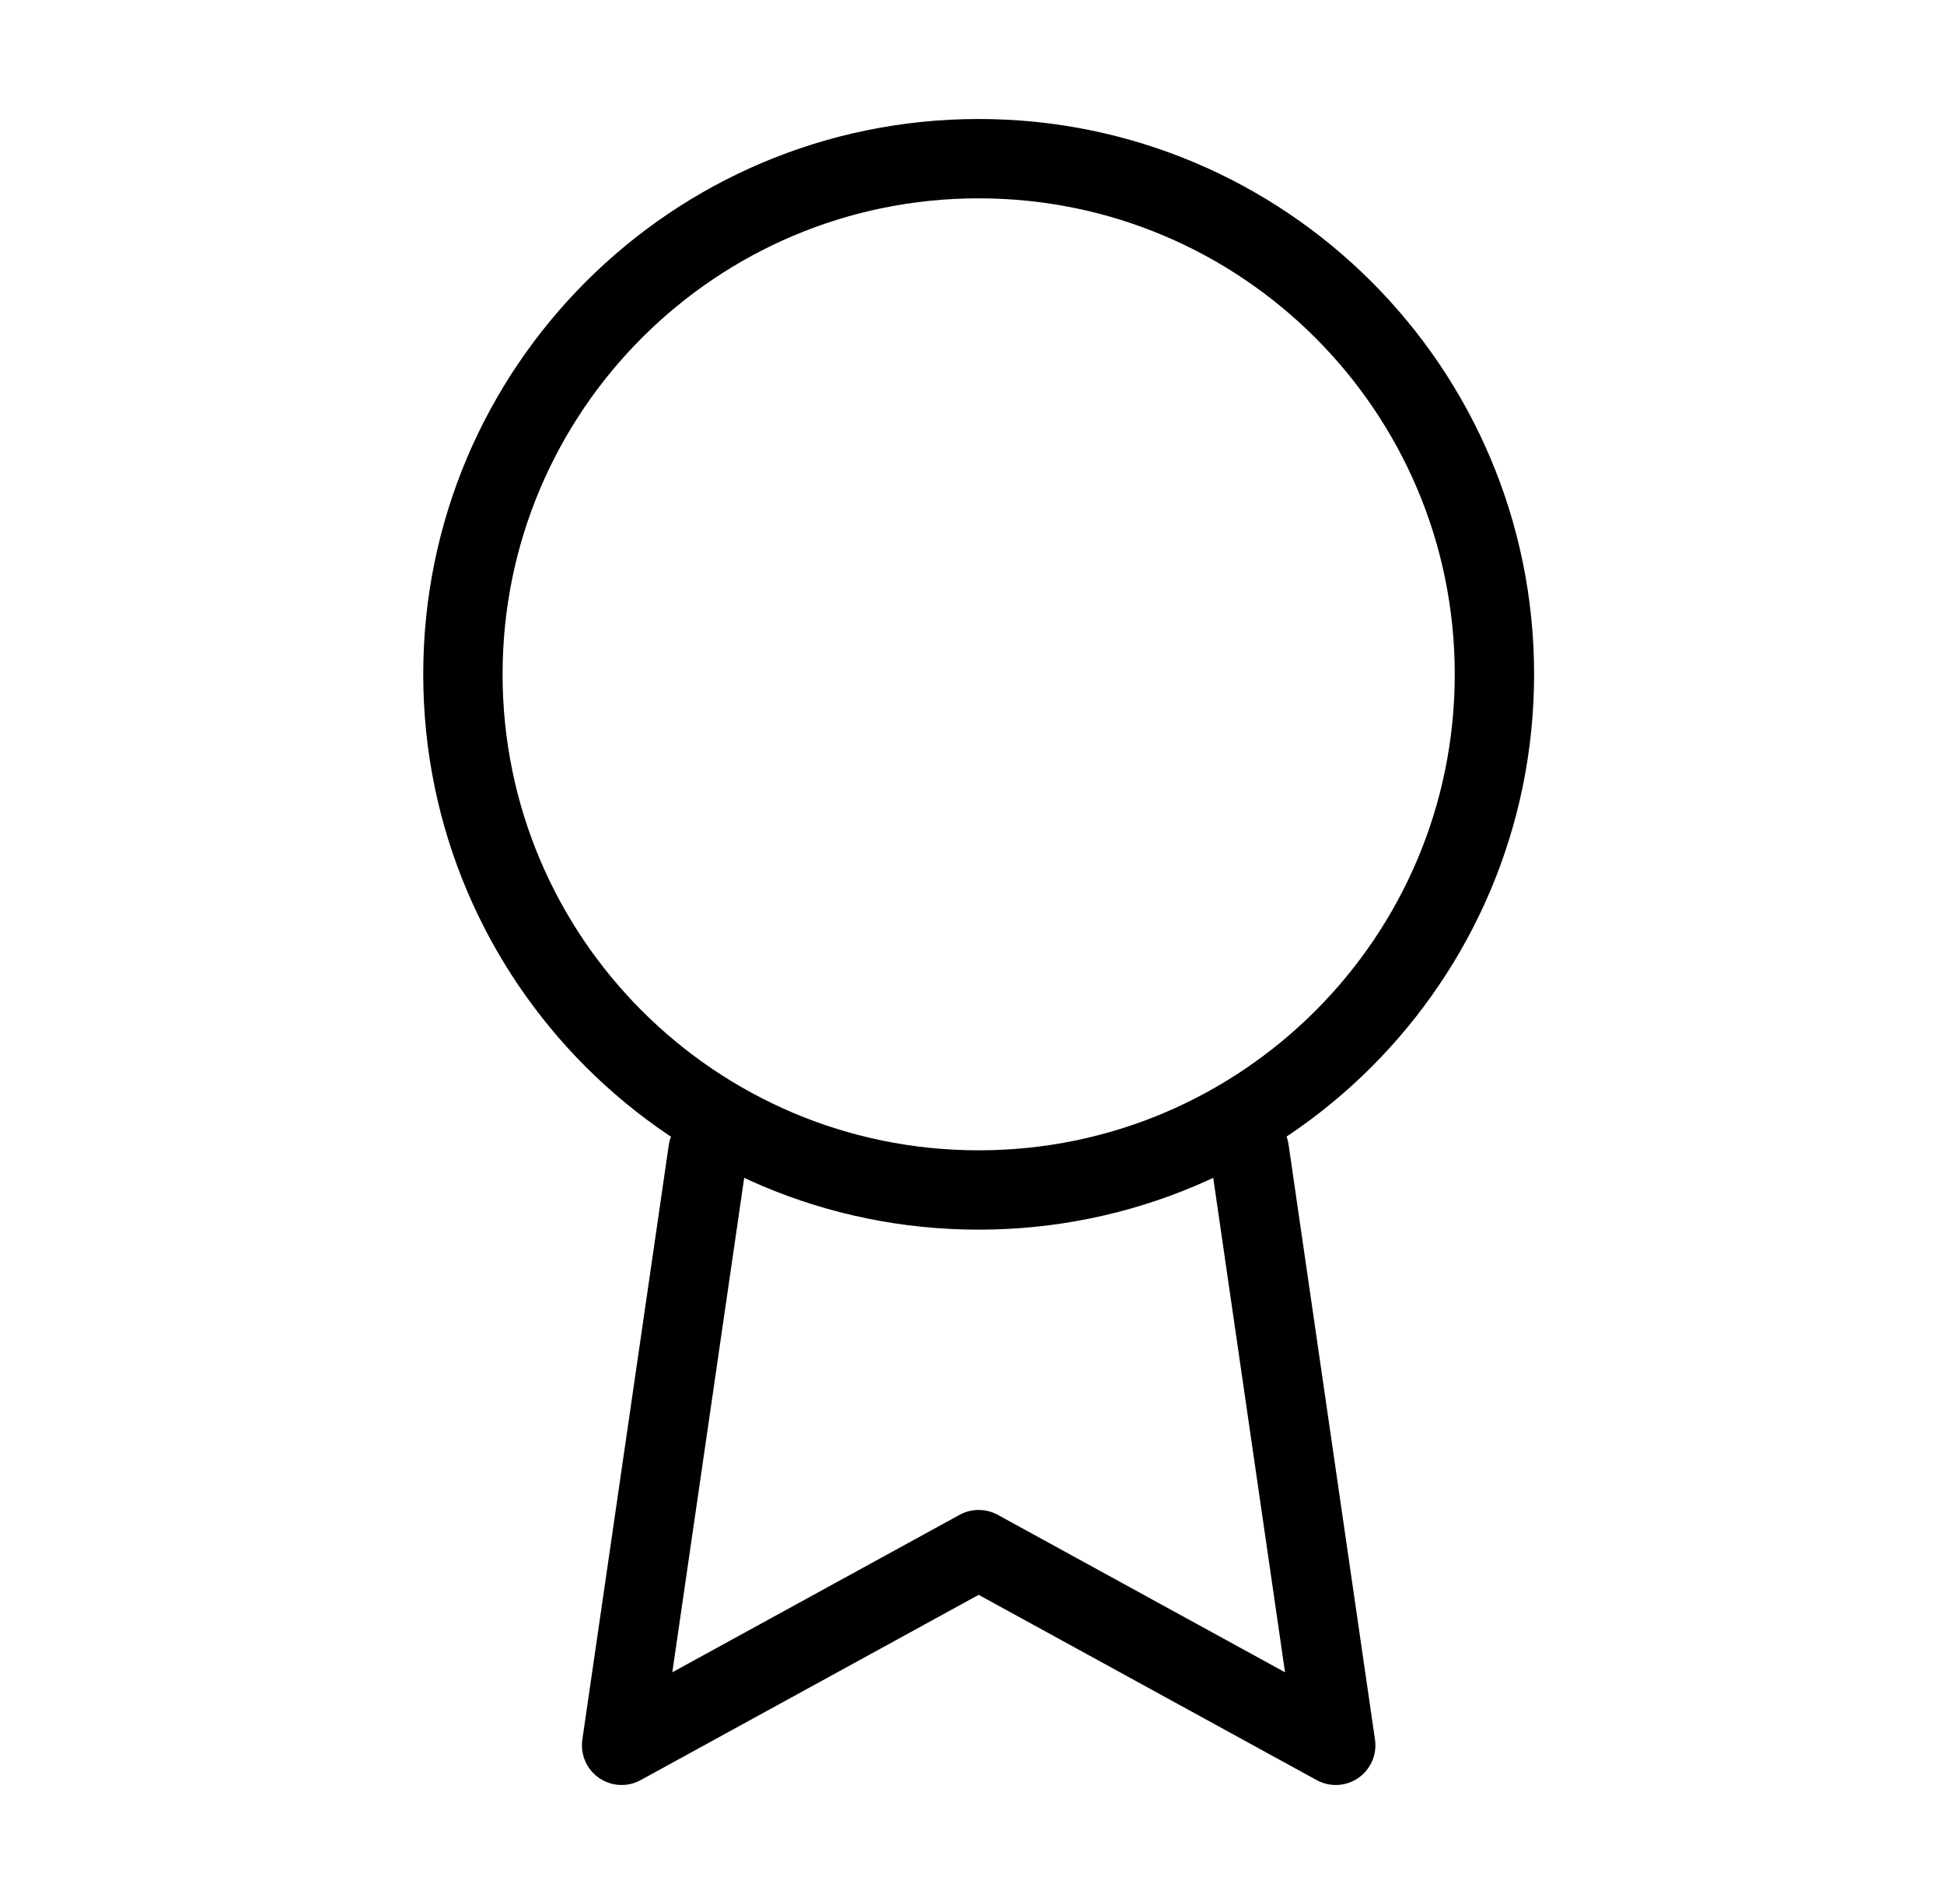
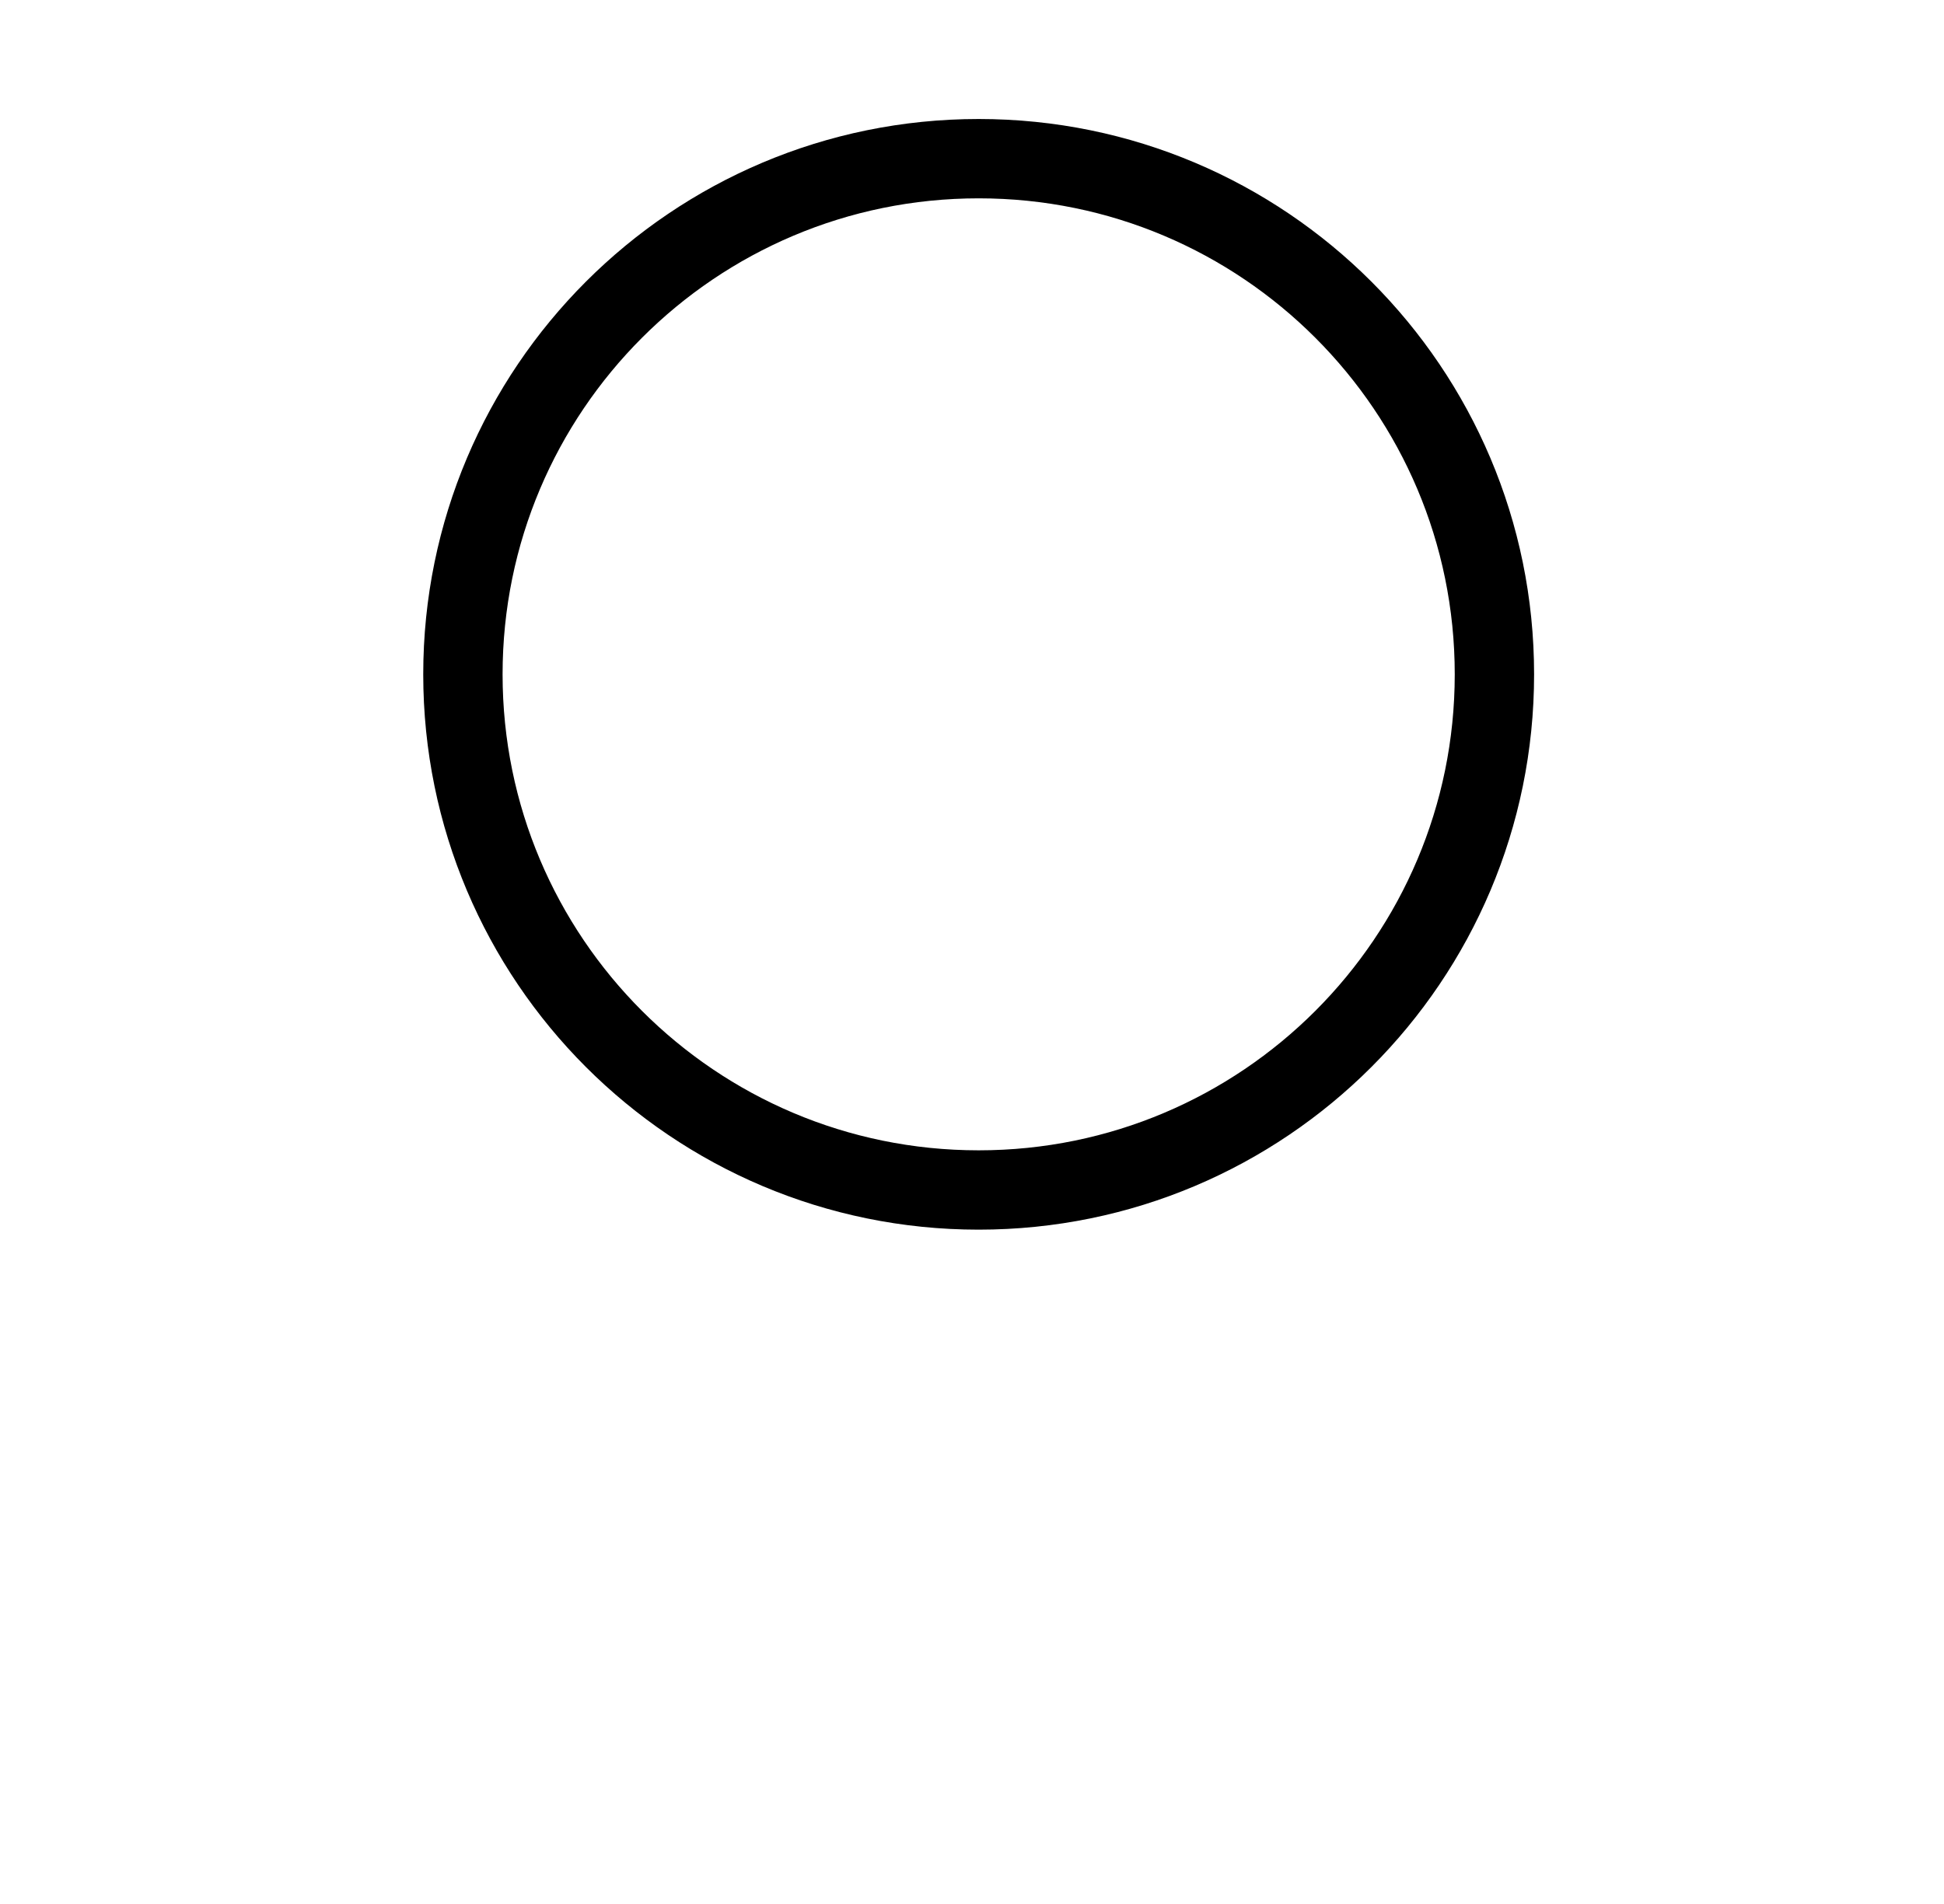
<svg xmlns="http://www.w3.org/2000/svg" width="49" height="48" viewBox="0 0 49 48" fill="none">
  <path d="M24.668 30C31.848 30 37.668 24.18 37.668 17C37.668 9.82 31.848 4 24.668 4C17.488 4 11.668 9.82 11.668 17C11.668 24.18 17.488 30 24.668 30Z" stroke="black" stroke-width="2" stroke-linecap="round" stroke-linejoin="round" />
-   <path d="M17.846 29.016L15.668 44L24.668 39.066L33.668 44L31.49 29" stroke="black" stroke-width="2" stroke-linecap="round" stroke-linejoin="round" />
</svg>